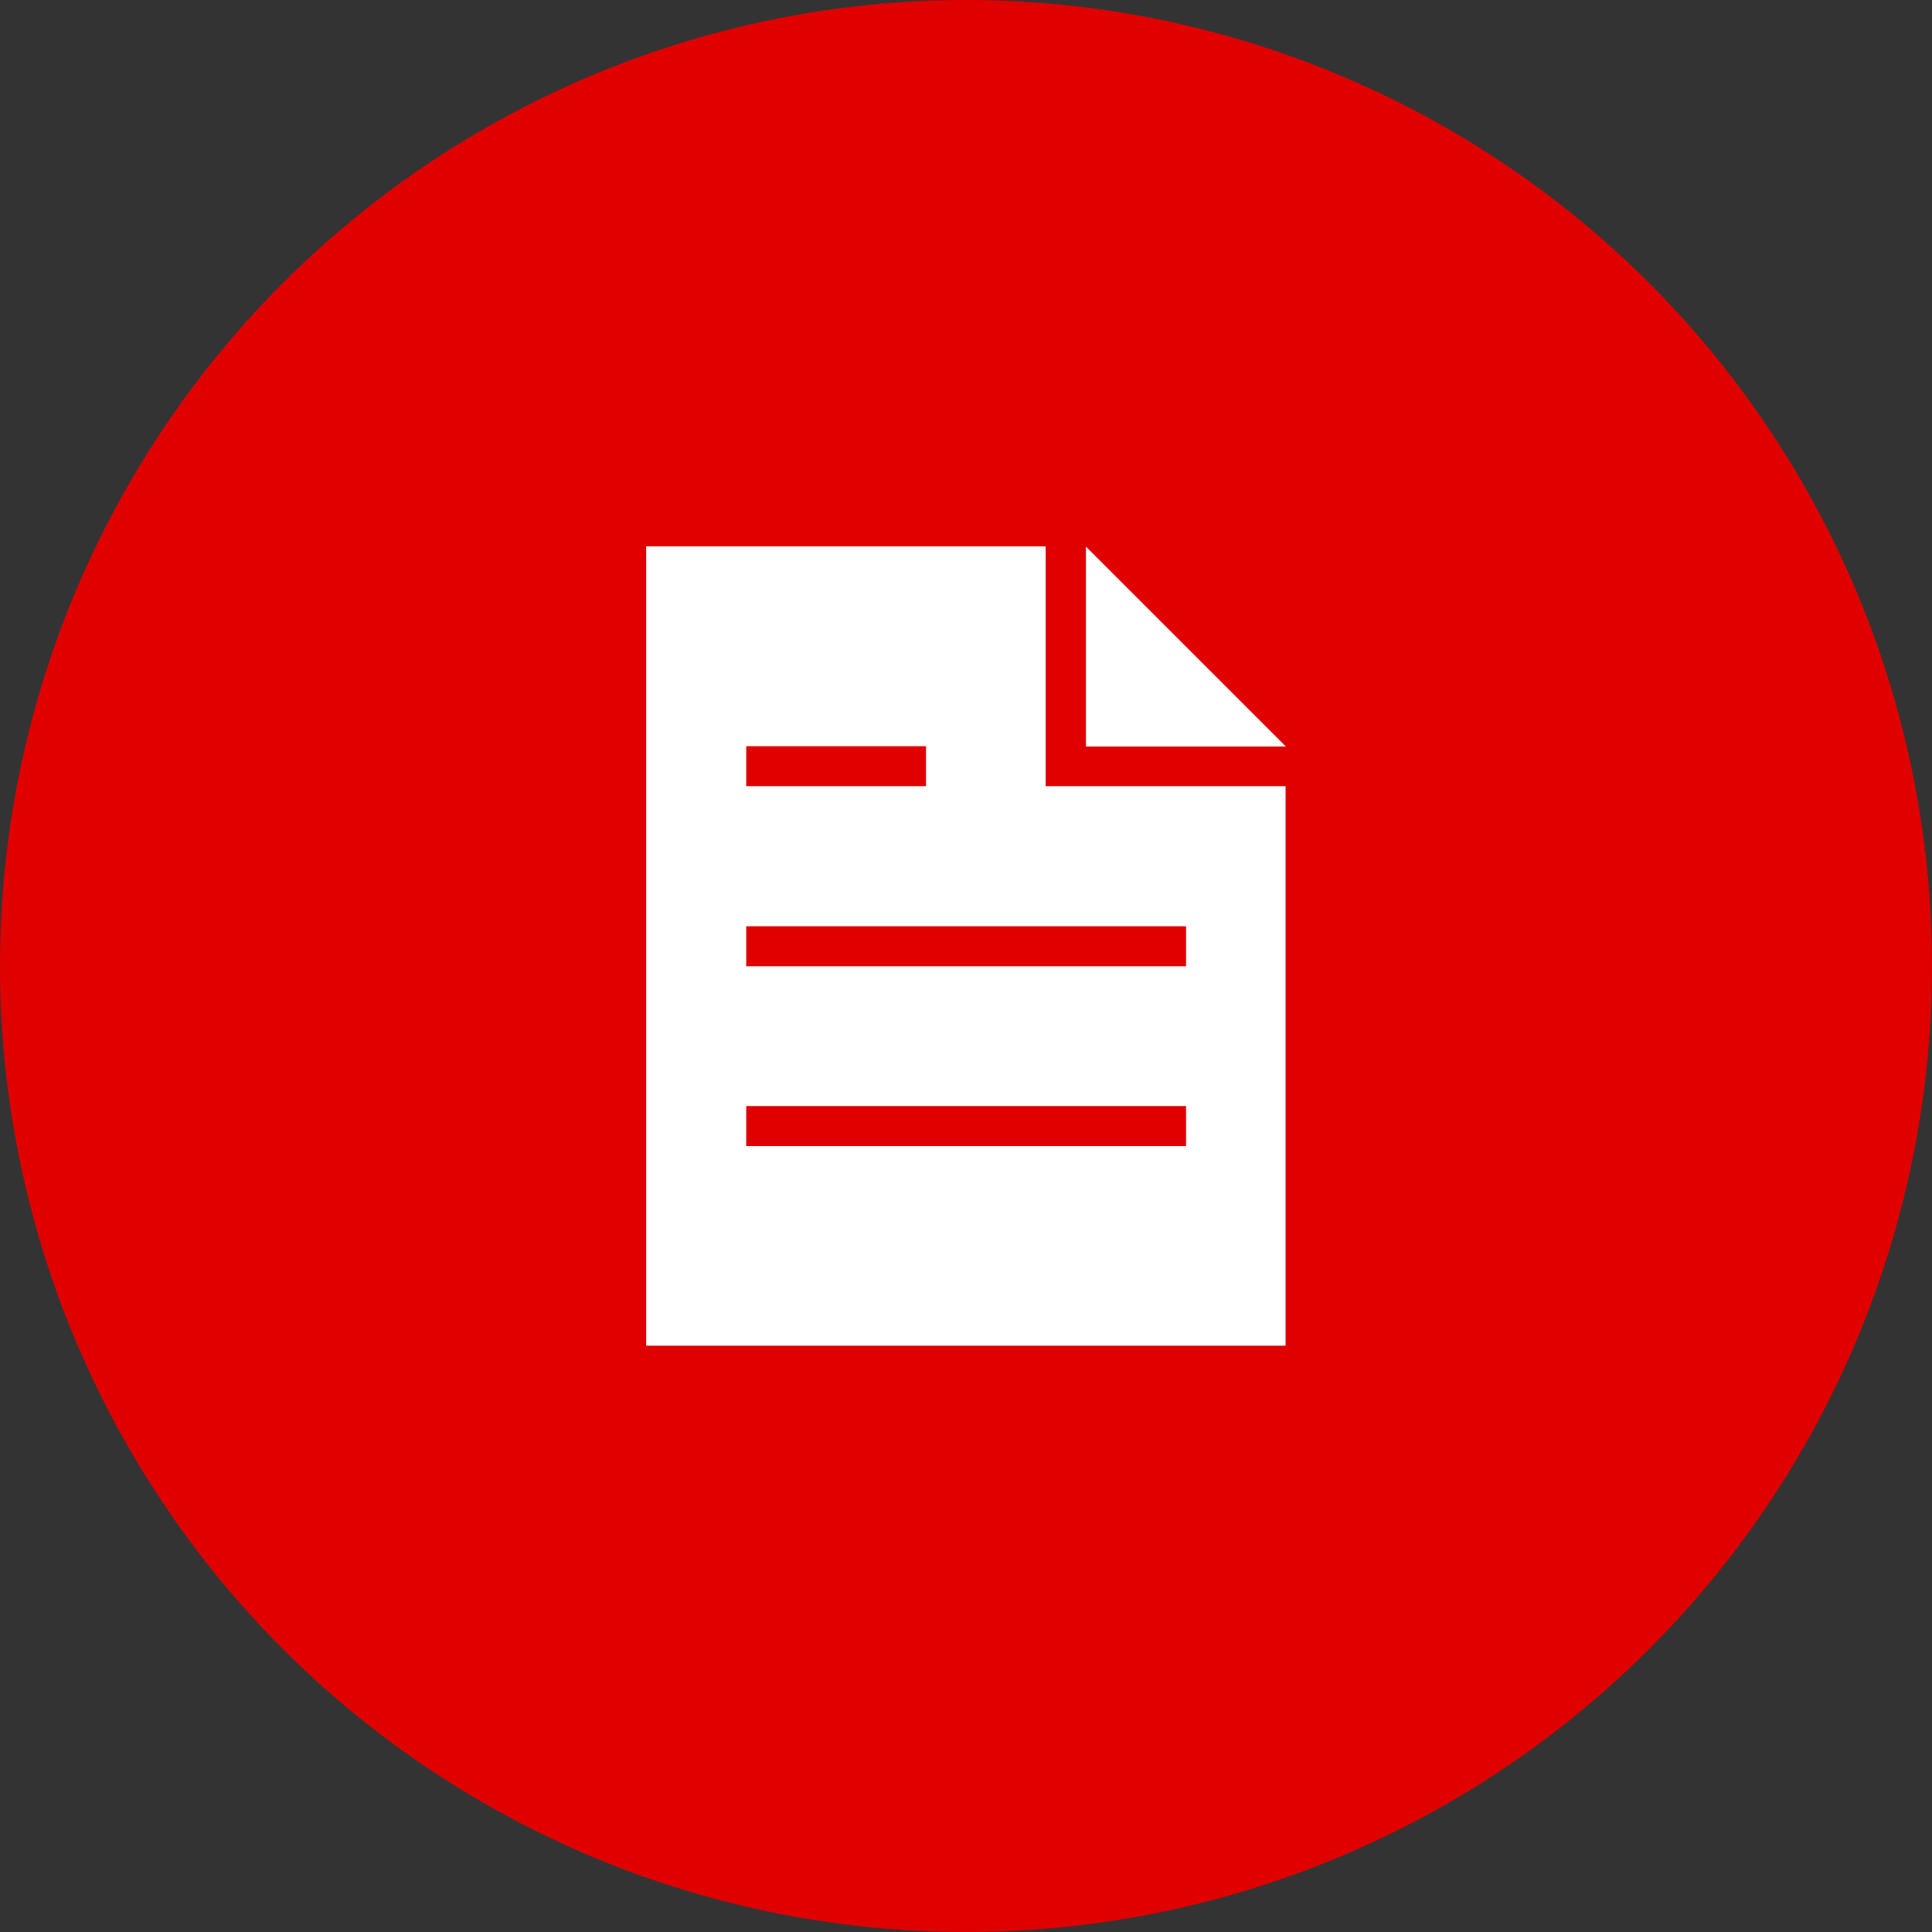
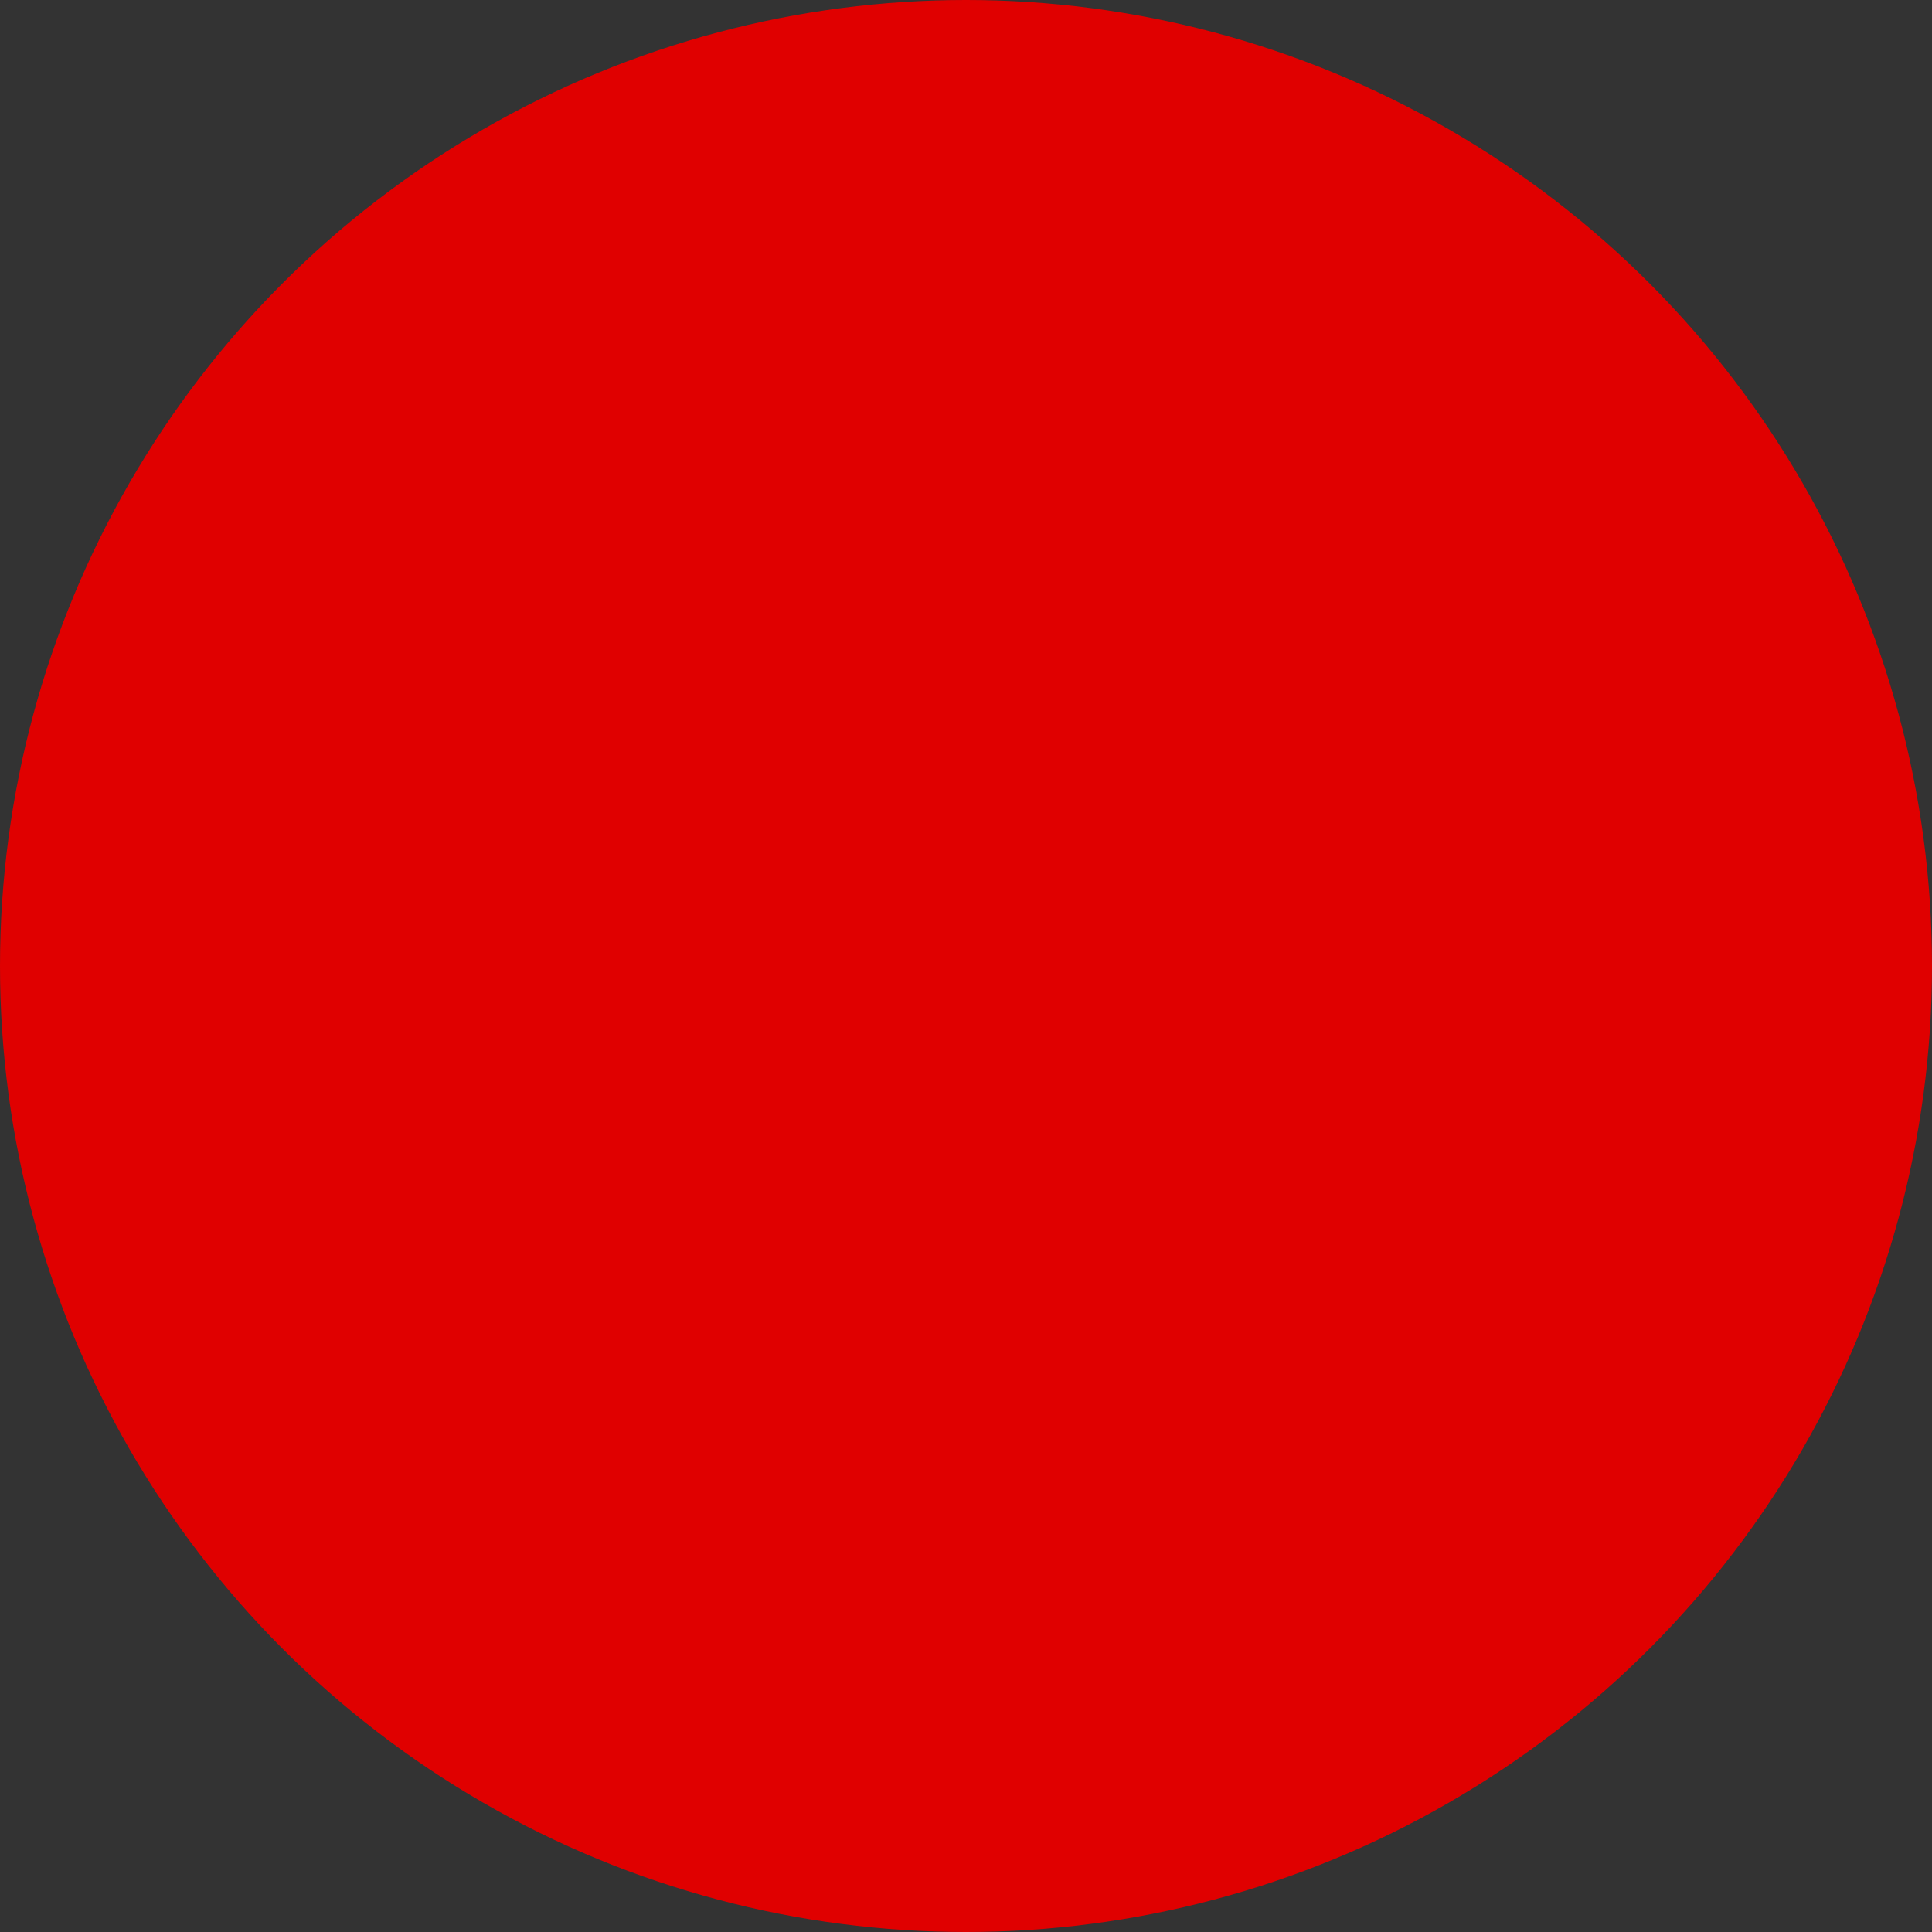
<svg xmlns="http://www.w3.org/2000/svg" id="Layer_2" data-name="Layer 2" viewBox="0 0 72 72">
  <rect x="0" y="0" width="72" height="72" fill="#333333" stroke="none" />
  <defs>
    <style>
      .cls-1 {
        fill: #fff;
      }

      .cls-2 {
        fill: #e00000;
      }
    </style>
  </defs>
  <g id="Layer_1-2" data-name="Layer 1">
    <g>
      <circle class="cls-2" cx="36" cy="36" r="36" />
-       <path class="cls-1" d="M38.98,20.36h-14.9v29.79h23.83V29.3h-8.94v-8.94Zm-11.17,7.45h6.7v1.49h-6.7v-1.49Zm16.39,14.9H27.81v-1.49h16.39v1.49Zm0-8.19v1.49H27.81v-1.49h16.39Zm3.72-6.7h-7.45v-7.45l7.45,7.45Z" />
    </g>
  </g>
</svg>